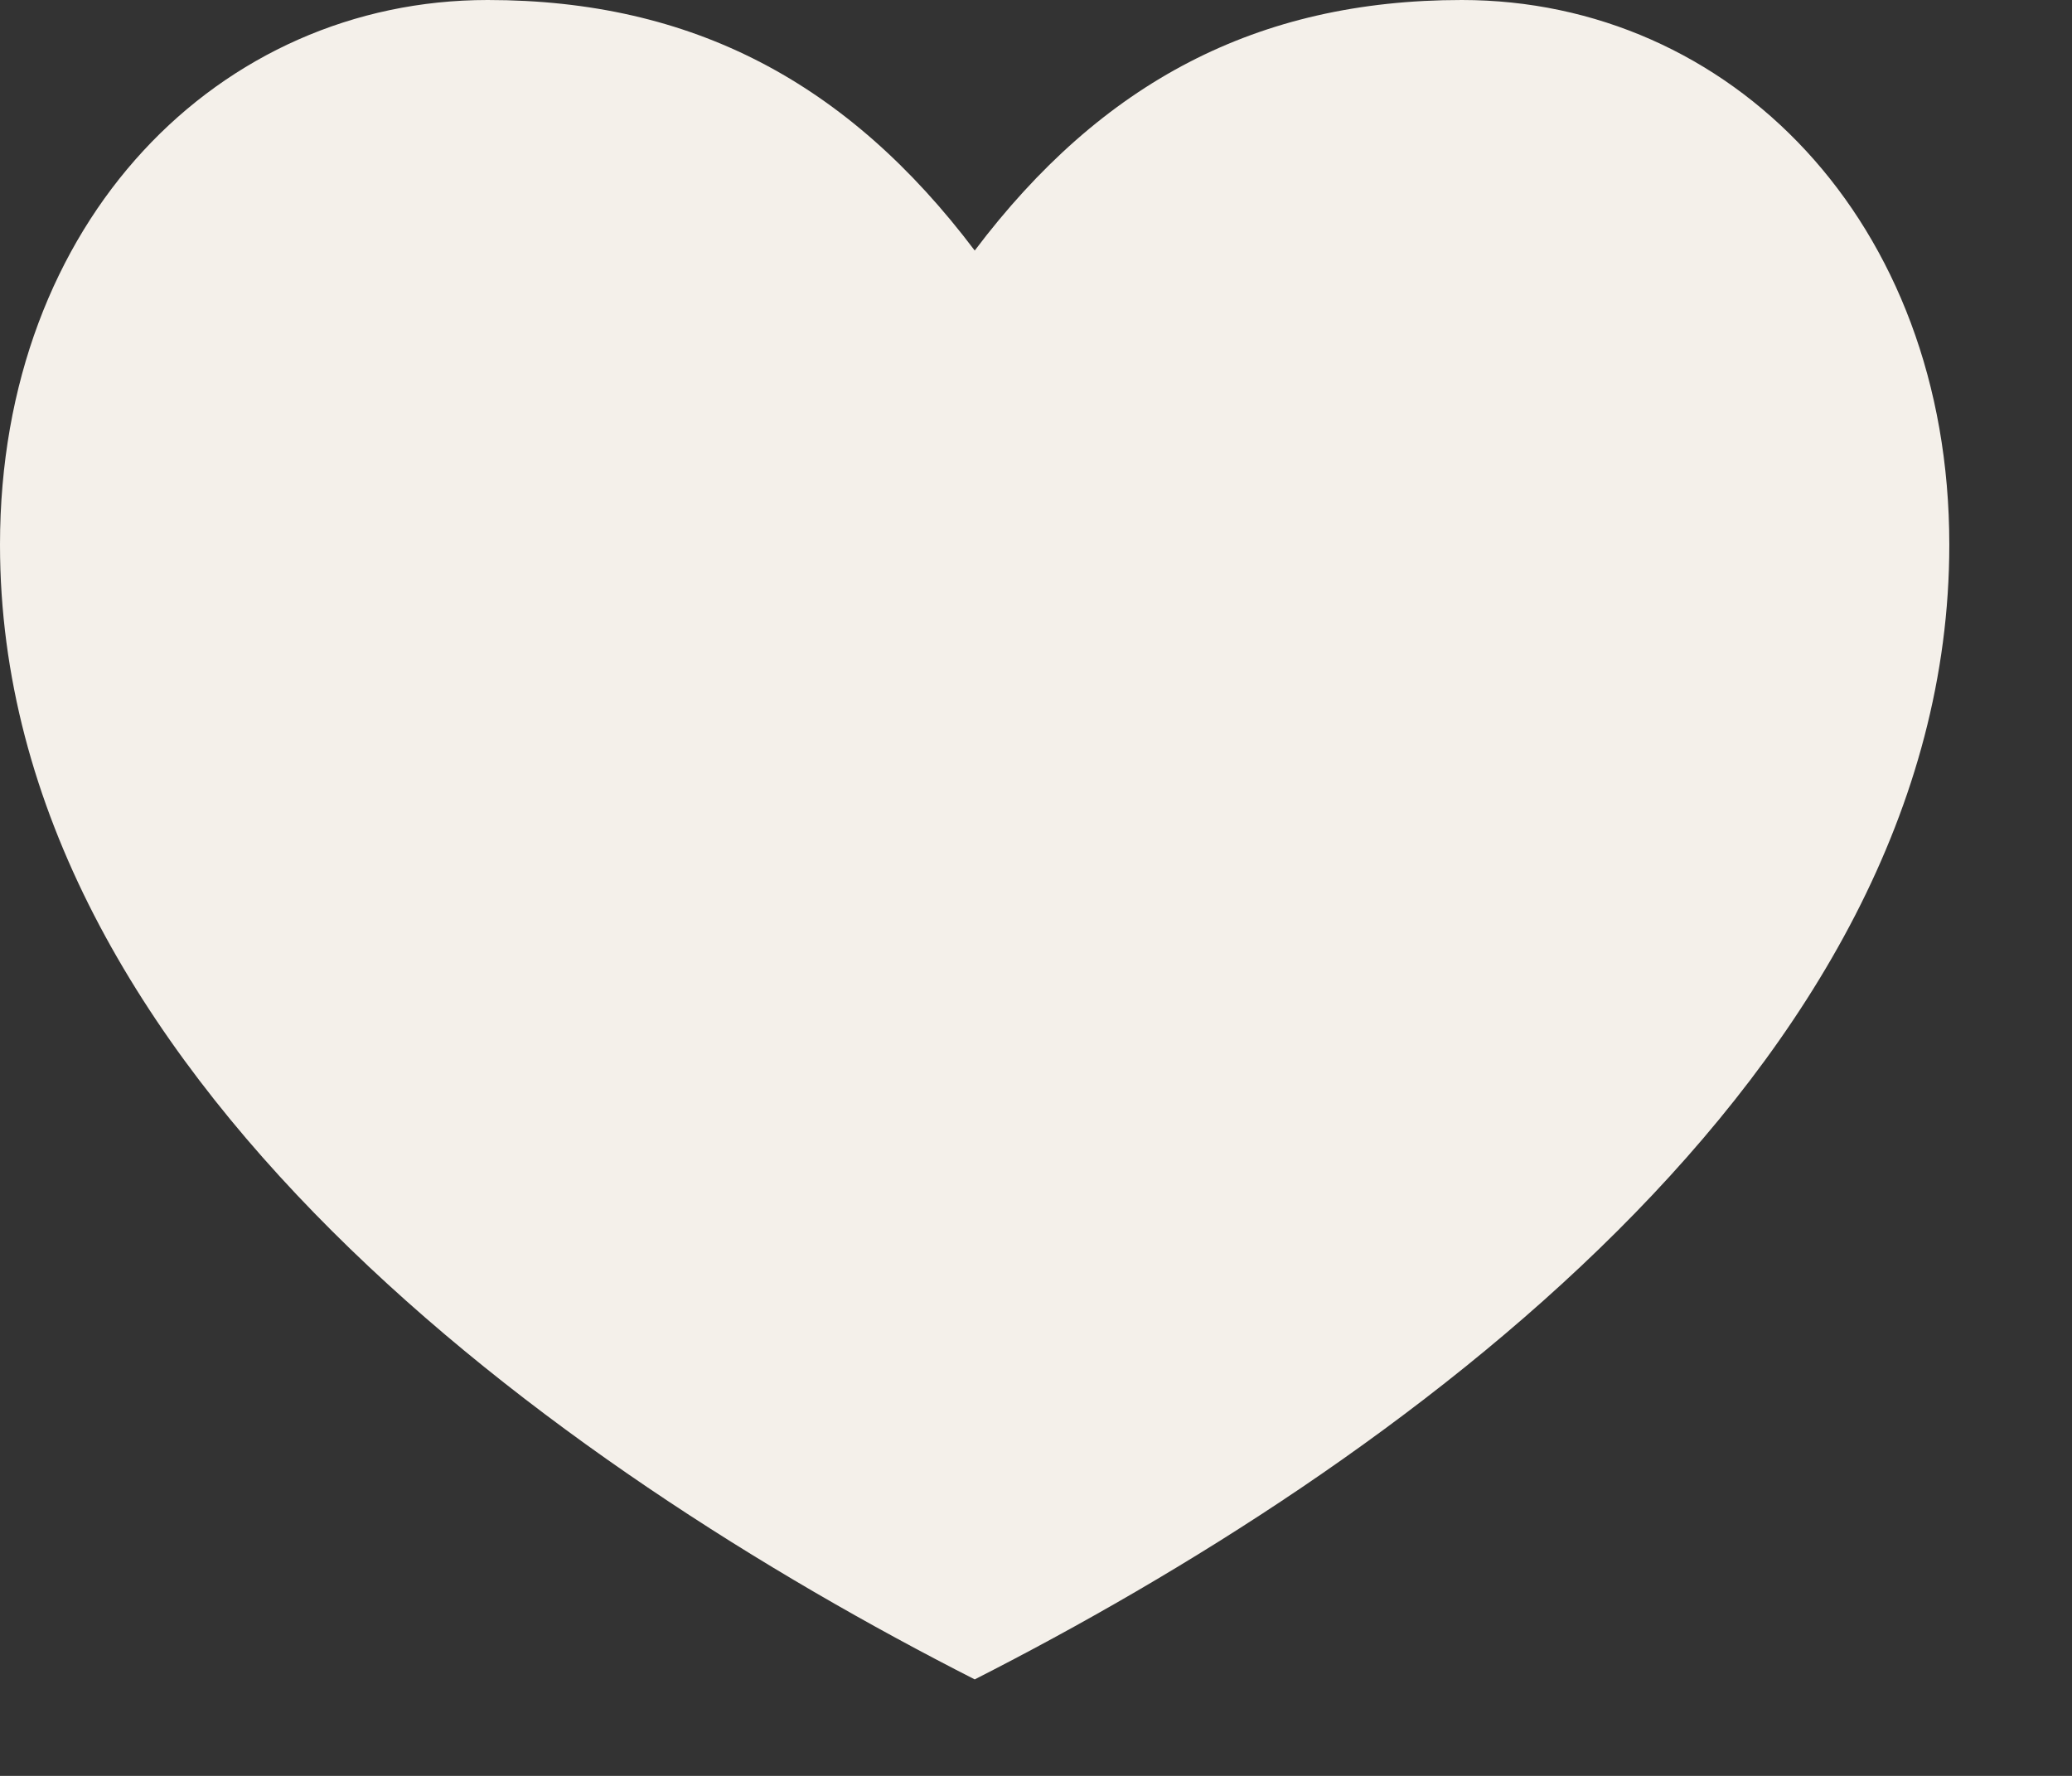
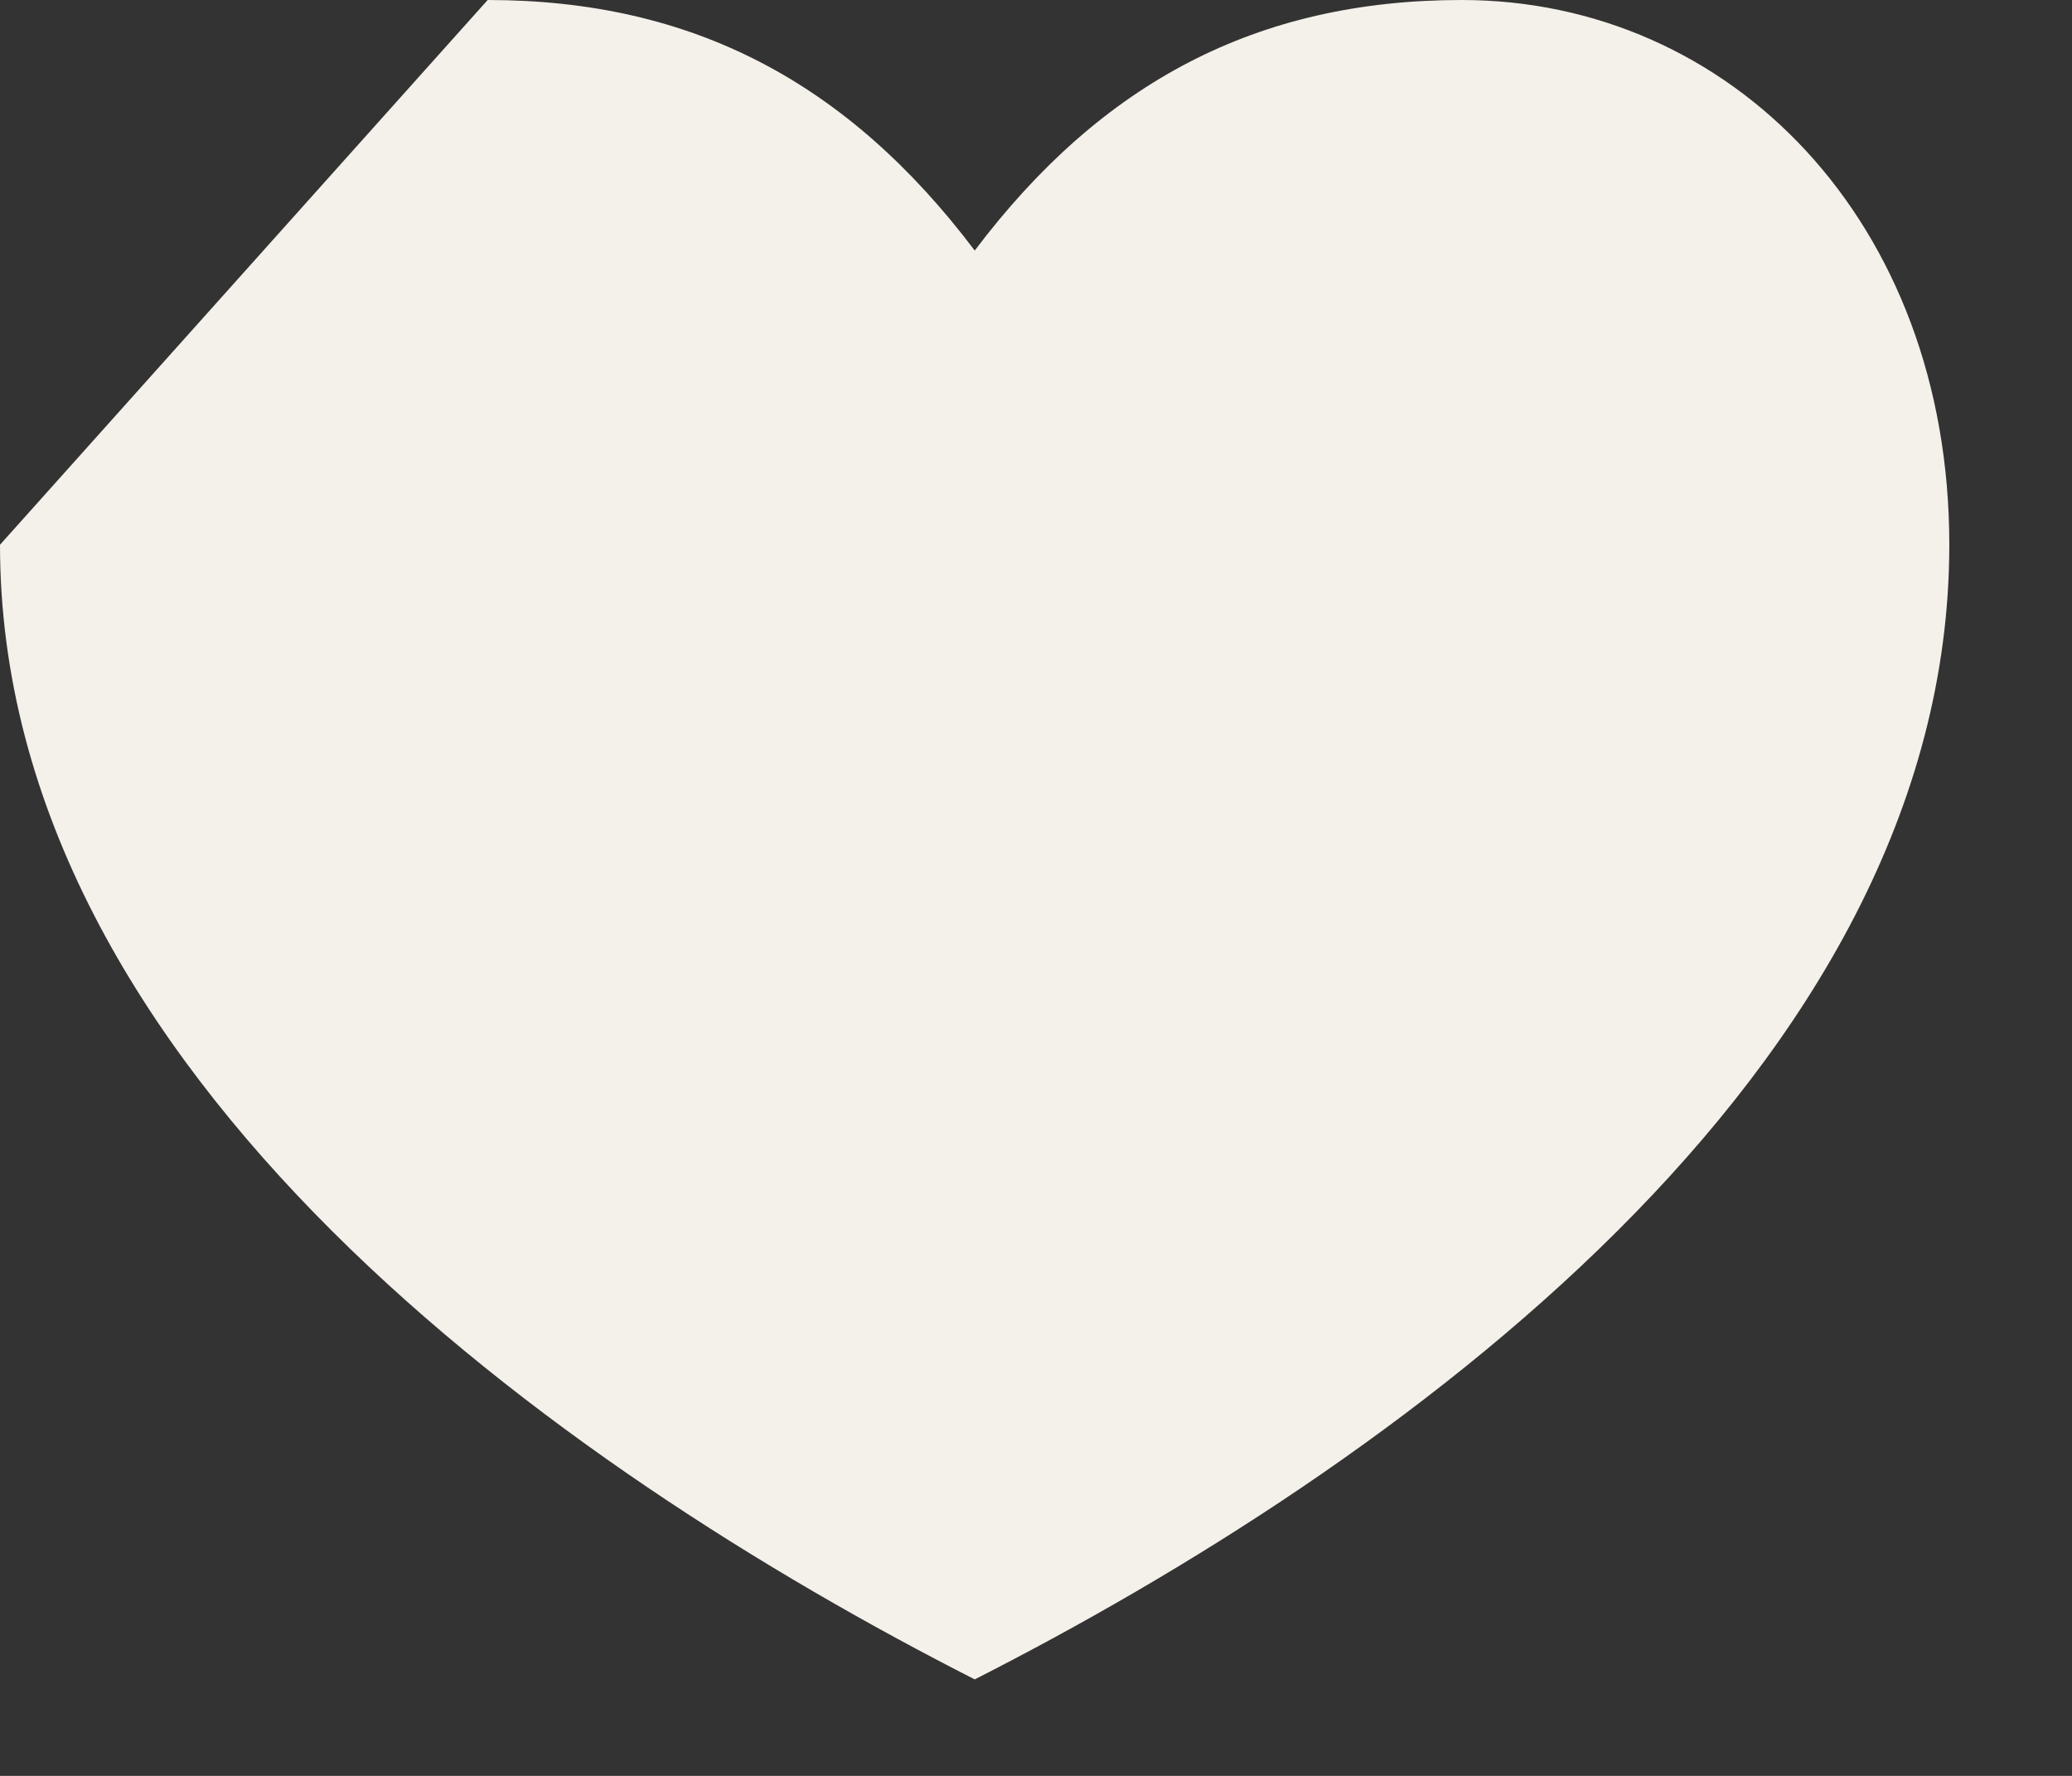
<svg xmlns="http://www.w3.org/2000/svg" width="14" height="12" viewBox="0 0 14 12" fill="none">
  <rect x="0" y="0" width="14" height="12" fill="#333333" stroke="none" />
-   <path d="M1.02431e-07 3.681C2.01708e-07 7.248 3.788 9.925 6.586 11.348C9.384 9.925 13.171 7.248 13.171 3.681C13.171 1.491 11.688 0 9.877 0C8.494 0 7.444 0.556 6.586 1.693C5.728 0.556 4.678 0 3.295 0C1.483 0 4.14932e-08 1.491 1.02431e-07 3.681Z" fill="#F4F0EA" />
+   <path d="M1.02431e-07 3.681C2.01708e-07 7.248 3.788 9.925 6.586 11.348C9.384 9.925 13.171 7.248 13.171 3.681C13.171 1.491 11.688 0 9.877 0C8.494 0 7.444 0.556 6.586 1.693C5.728 0.556 4.678 0 3.295 0Z" fill="#F4F0EA" />
</svg>